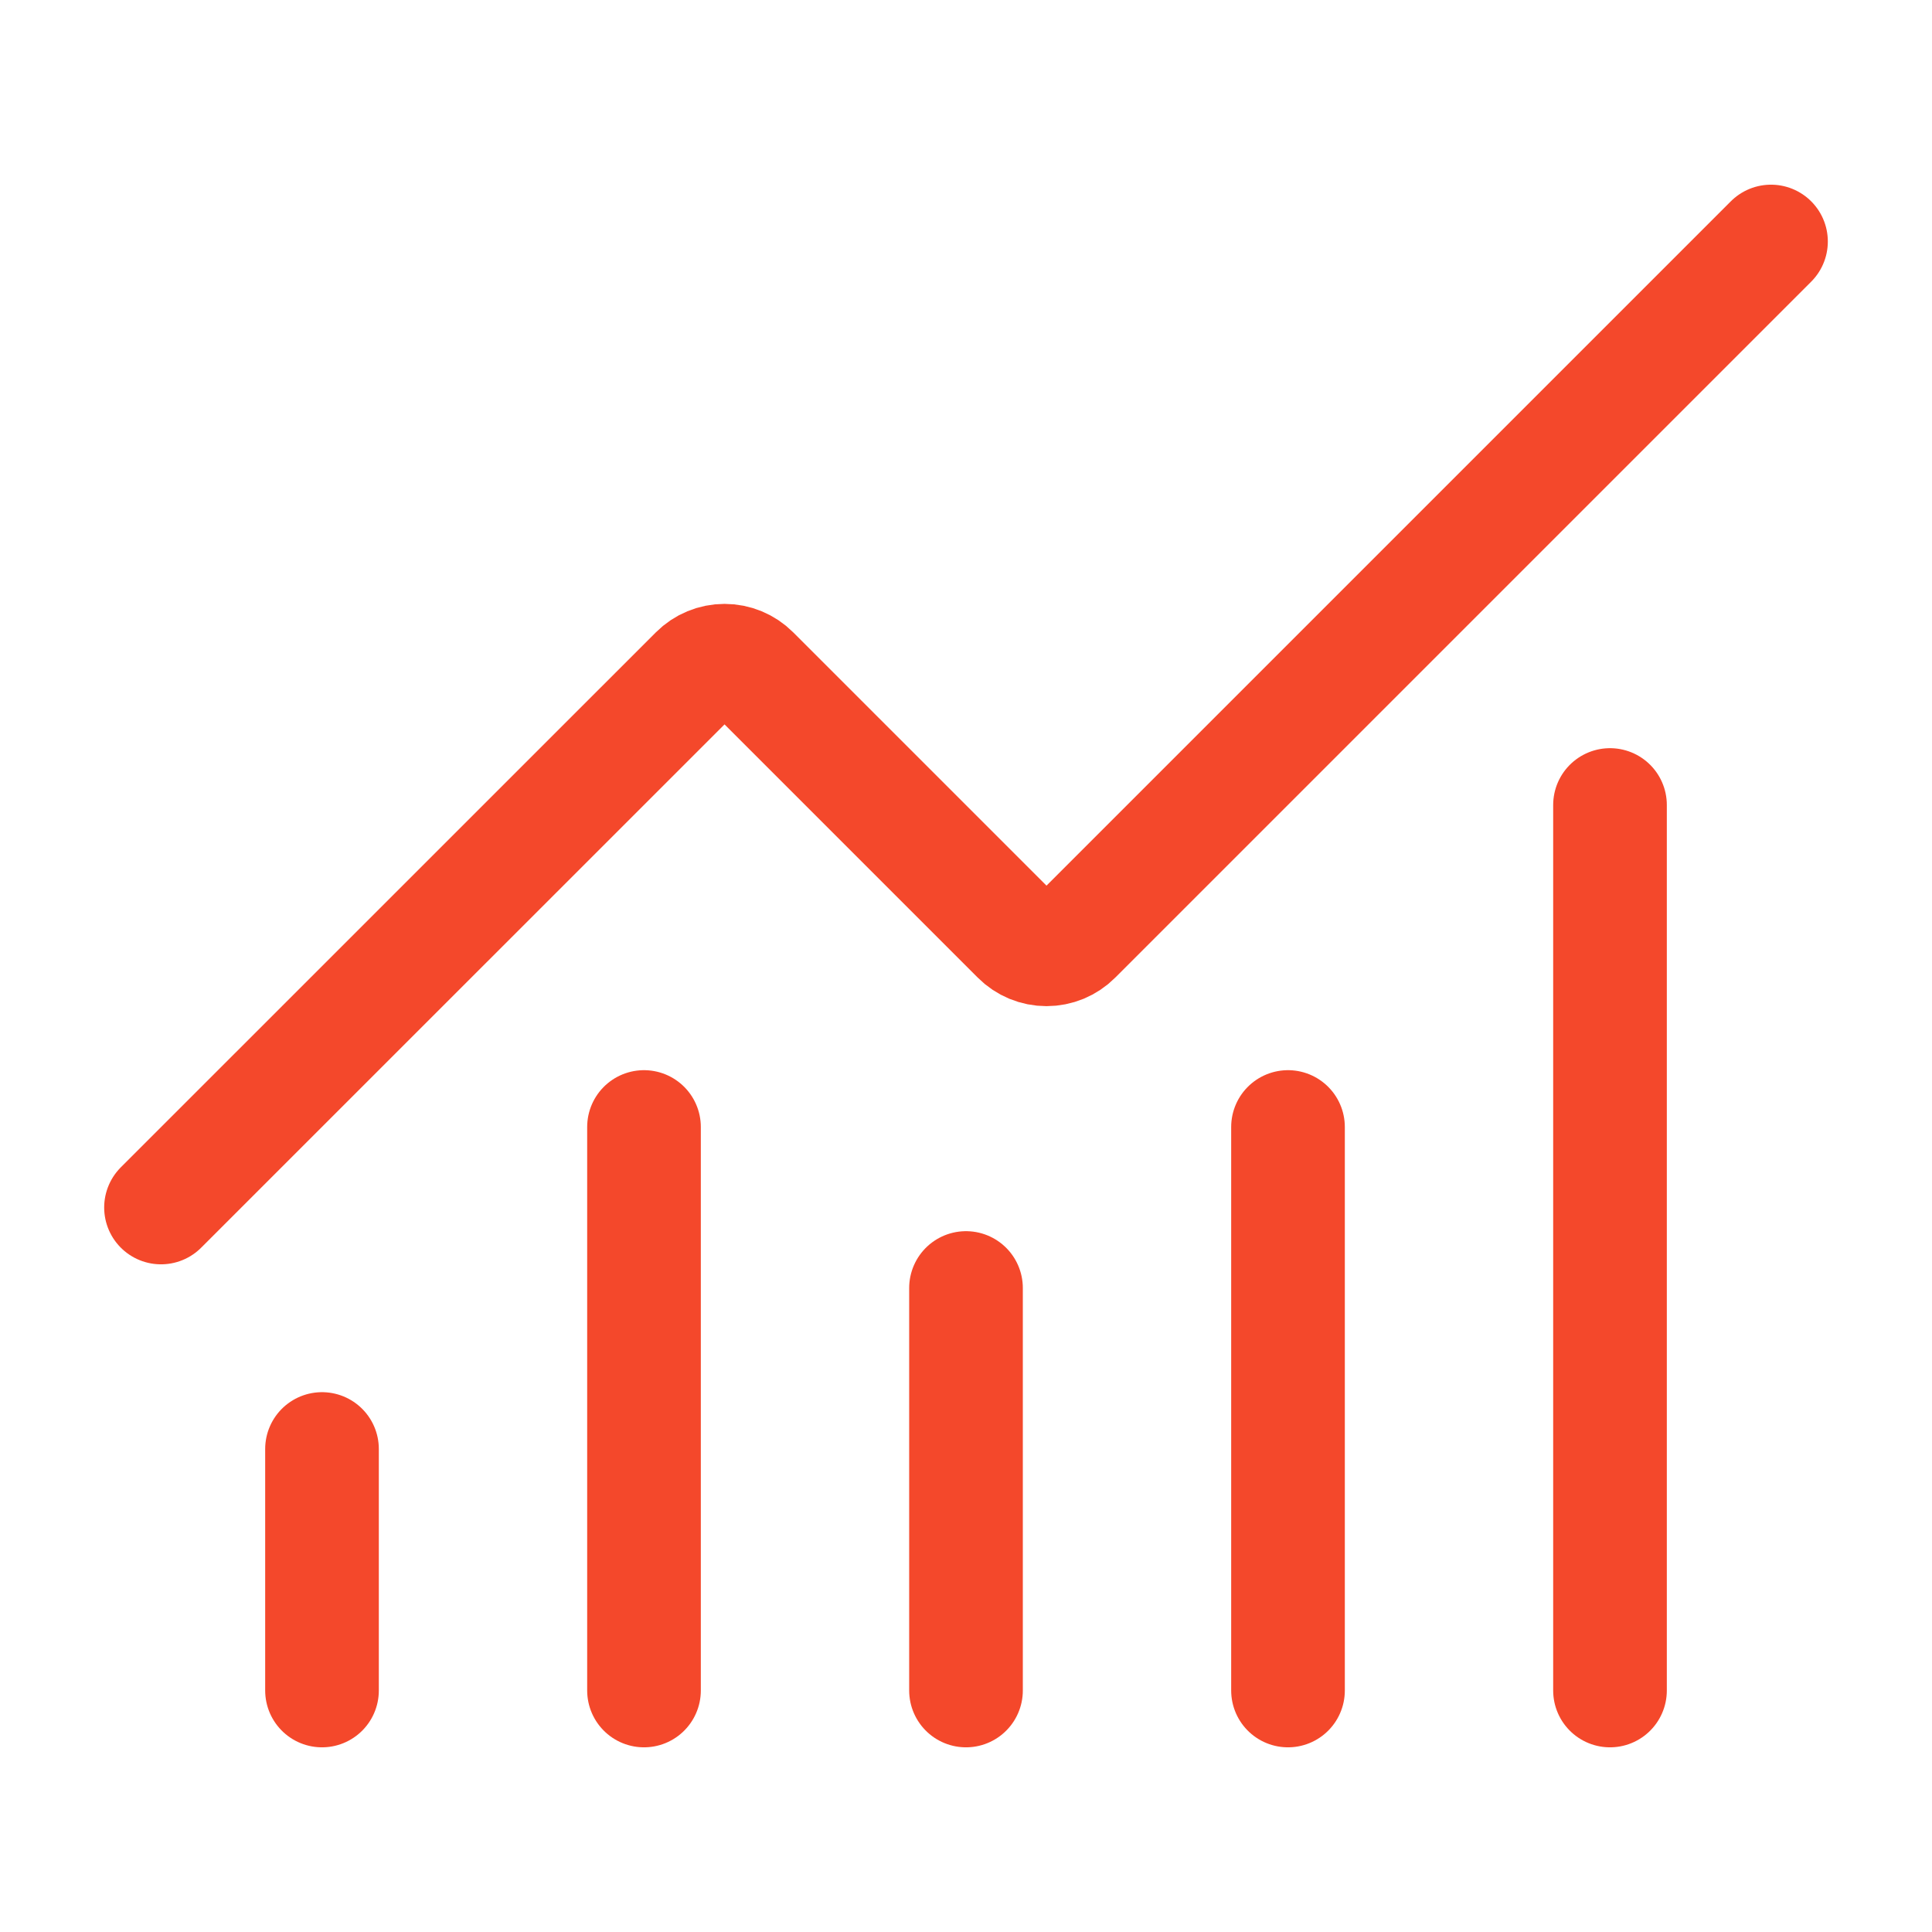
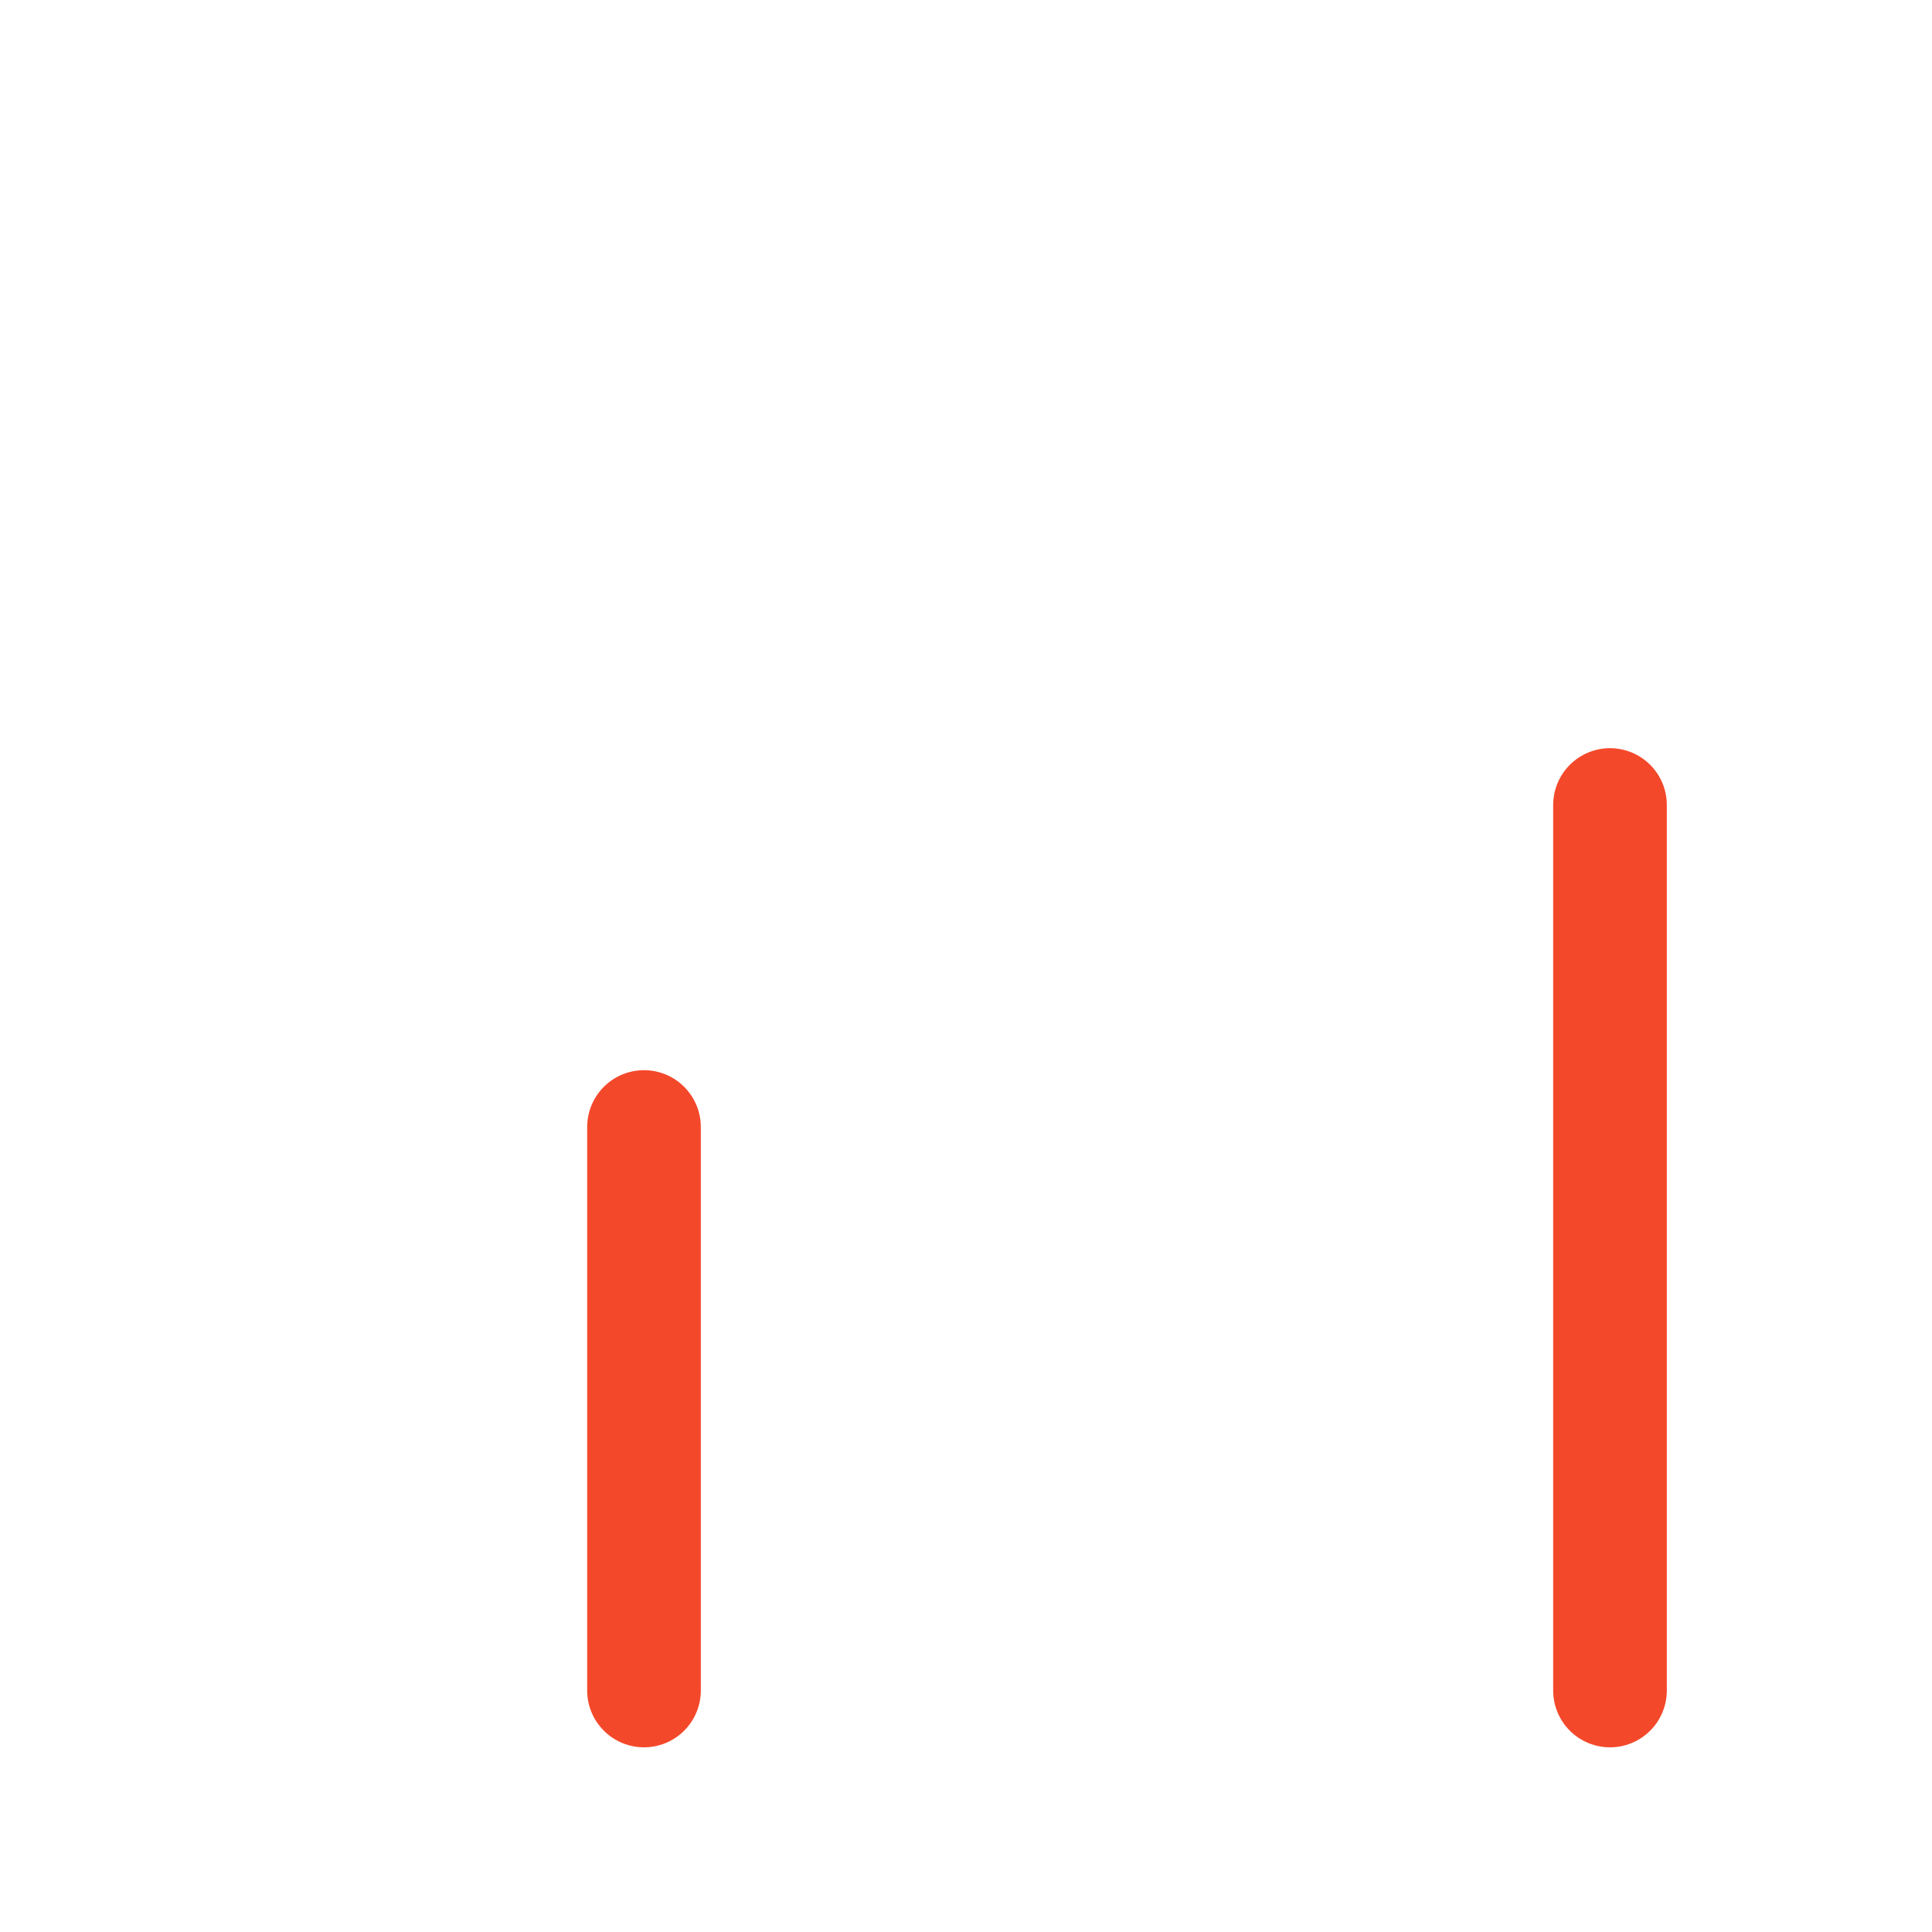
<svg xmlns="http://www.w3.org/2000/svg" width="51" height="51" viewBox="0 0 51 51" fill="none">
-   <path d="M25.5 34V44.625" stroke="#F4482B" stroke-width="3" stroke-linecap="round" stroke-linejoin="round" />
-   <path d="M34 29.75V44.625" stroke="#F4482B" stroke-width="3" stroke-linecap="round" stroke-linejoin="round" />
  <path d="M42.5 21.25V44.625" stroke="#F4482B" stroke-width="3" stroke-linecap="round" stroke-linejoin="round" />
-   <path d="M46.75 6.375L28.377 24.748C28.279 24.847 28.161 24.925 28.032 24.979C27.903 25.032 27.765 25.06 27.625 25.06C27.485 25.06 27.347 25.032 27.218 24.979C27.089 24.925 26.971 24.847 26.873 24.748L19.877 17.752C19.678 17.553 19.408 17.441 19.126 17.441C18.844 17.441 18.574 17.553 18.375 17.752L4.25 31.875" stroke="#F4482B" stroke-width="3" stroke-linecap="round" stroke-linejoin="round" />
-   <path d="M8.5 38.25V44.625" stroke="#F4482B" stroke-width="3" stroke-linecap="round" stroke-linejoin="round" />
  <path d="M17 29.75V44.625" stroke="#F4482B" stroke-width="3" stroke-linecap="round" stroke-linejoin="round" />
</svg>